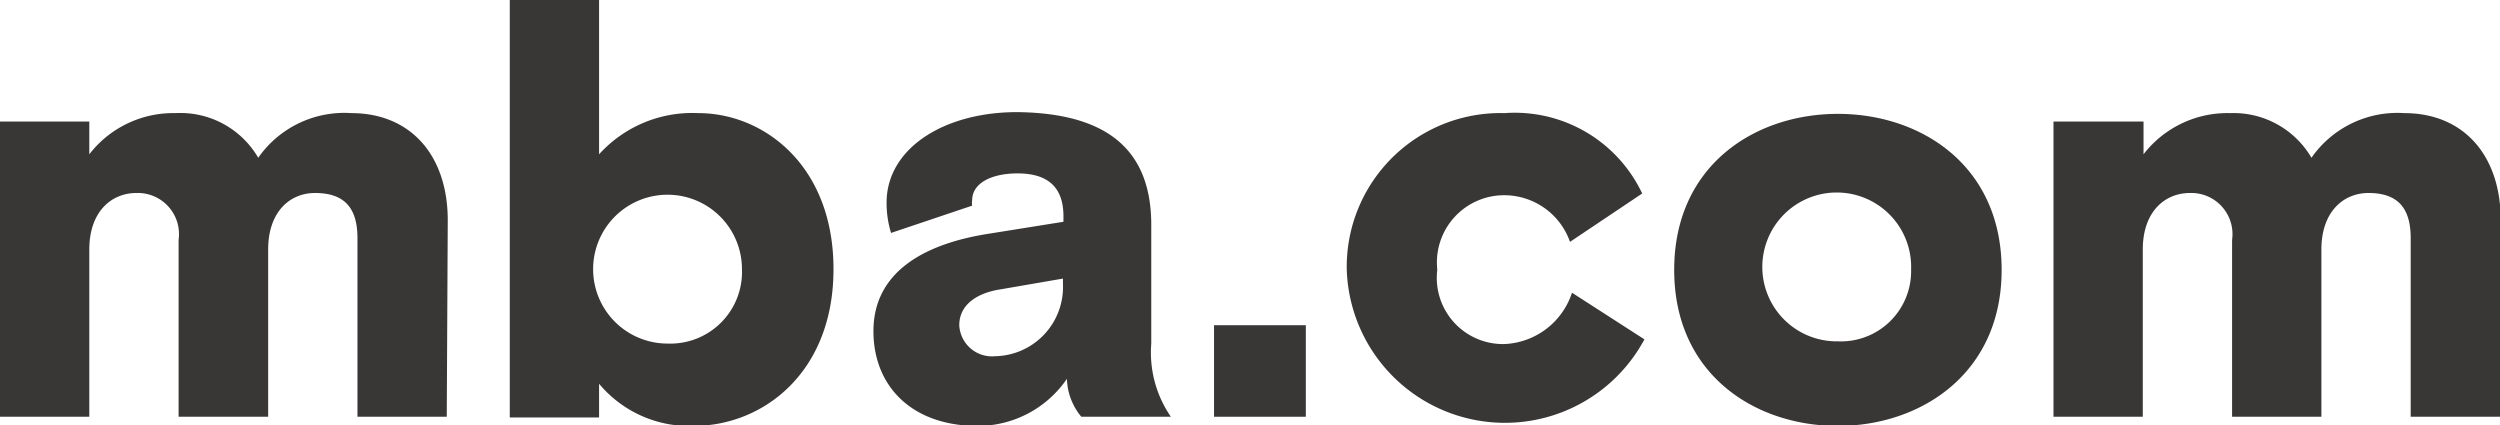
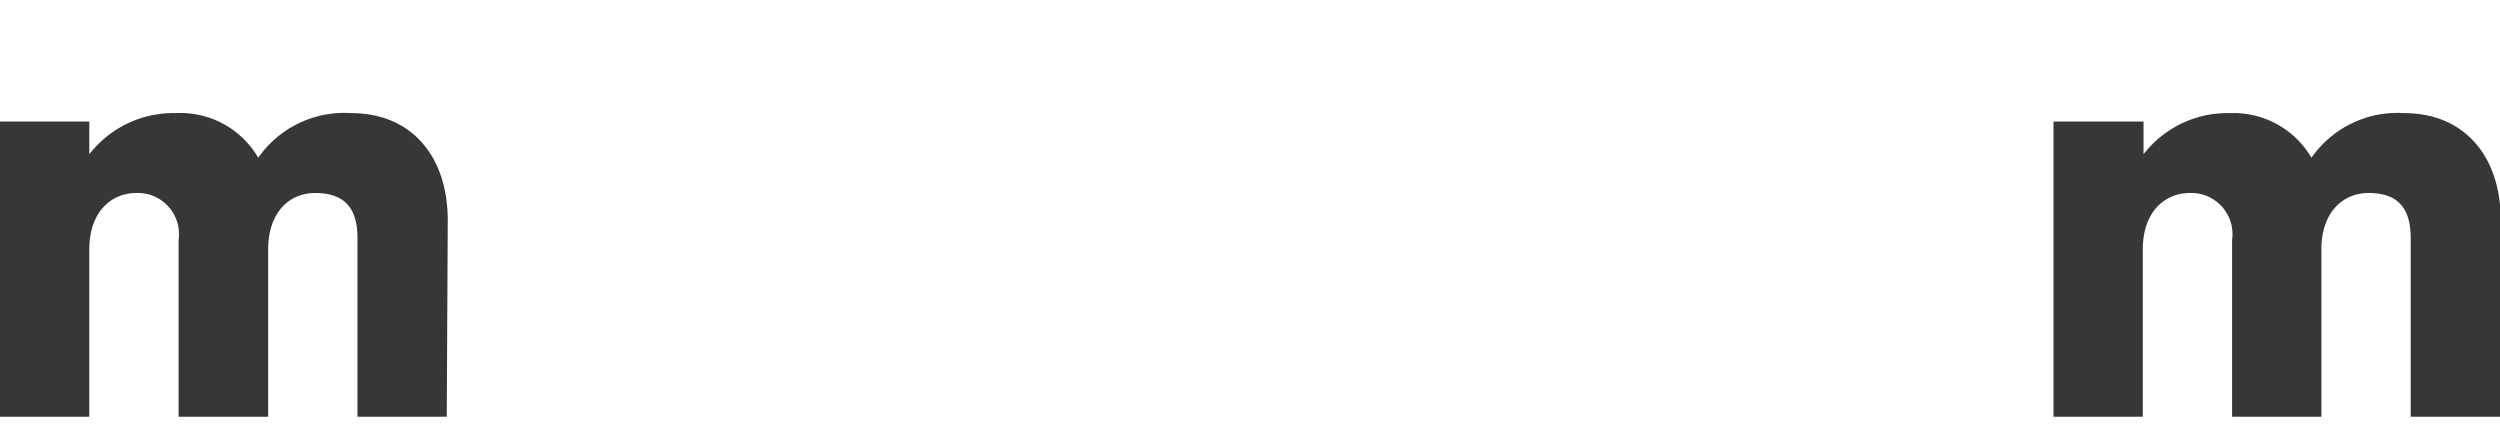
<svg xmlns="http://www.w3.org/2000/svg" id="Layer_1" data-name="Layer 1" viewBox="0 0 100.78 17.14">
  <defs>
    <style>.cls-1{fill:#393636;}</style>
  </defs>
  <title>mbadotcom_postive_deepgray</title>
  <path class="cls-1" d="M54.6,65.63H51v-7.2c0-1.17-.48-1.82-1.71-1.82-1,0-1.89.74-1.89,2.28v6.74H43.79V58.5a1.66,1.66,0,0,0-1.7-1.89c-1,0-1.9.74-1.9,2.28v6.74h-3.6V53.73h3.6v1.32a4.28,4.28,0,0,1,3.48-1.66A3.63,3.63,0,0,1,47,55.19a4.23,4.23,0,0,1,3.75-1.8c2.4,0,3.89,1.71,3.89,4.32Z" transform="translate(-36.59 -48.83)" />
-   <path class="cls-1" d="M57.14,48.83h3.6v6.22a5.07,5.07,0,0,1,4-1.66c2.64,0,5.45,2.11,5.45,6.29S67.34,66,64.55,66a4.74,4.74,0,0,1-3.81-1.7v1.36h-3.6ZM66.5,59.68a3,3,0,1,0-3,3A2.89,2.89,0,0,0,66.5,59.68Z" transform="translate(-36.59 -48.83)" />
-   <path class="cls-1" d="M80.18,65.63a2.49,2.49,0,0,1-.58-1.53A4.35,4.35,0,0,1,76,66c-2.66,0-4.2-1.61-4.2-3.82,0-2.4,2.07-3.53,4.66-3.93l3-.48v-.22c0-1.08-.53-1.73-1.85-1.73-1.08,0-1.83.41-1.83,1.08a.64.64,0,0,0,0,.22l-3.27,1.1A4.12,4.12,0,0,1,72.33,57c0-2.18,2.3-3.65,5.26-3.65C81.38,53.39,83,55,83,57.9v4.78a4.56,4.56,0,0,0,.79,2.95Zm-.74-5.35v-.22l-2.55.44c-.89.14-1.63.6-1.63,1.44a1.32,1.32,0,0,0,1.44,1.25A2.79,2.79,0,0,0,79.44,60.28Z" transform="translate(-36.59 -48.83)" />
-   <path class="cls-1" d="M85.53,61.94h3.7v3.69h-3.7Z" transform="translate(-36.59 -48.83)" />
-   <path class="cls-1" d="M102.88,62.51a6.38,6.38,0,0,1-12-2.83,6.2,6.2,0,0,1,6.36-6.29,5.68,5.68,0,0,1,5.55,3.24l-2.91,1.95a2.81,2.81,0,0,0-2.64-1.88,2.71,2.71,0,0,0-2.71,3,2.67,2.67,0,0,0,2.69,3,3,3,0,0,0,2.74-2.07Z" transform="translate(-36.59 -48.83)" />
-   <path class="cls-1" d="M110.68,66c-3.36,0-6.6-2.09-6.6-6.29s3.24-6.29,6.6-6.29,6.6,2.09,6.6,6.29S114,66,110.68,66Zm2.95-6.29a3,3,0,1,0-2.95,2.88A2.83,2.83,0,0,0,113.63,59.68Z" transform="translate(-36.59 -48.83)" />
  <path class="cls-1" d="M137.37,65.63h-3.6v-7.2c0-1.17-.48-1.82-1.7-1.82-1,0-1.9.74-1.9,2.28v6.74h-3.6V58.5a1.66,1.66,0,0,0-1.7-1.89c-1,0-1.9.74-1.9,2.28v6.74h-3.6V53.73H123v1.32a4.27,4.27,0,0,1,3.48-1.66,3.64,3.64,0,0,1,3.29,1.8,4.22,4.22,0,0,1,3.74-1.8c2.4,0,3.89,1.71,3.89,4.32Z" transform="translate(-36.59 -48.83)" />
</svg>